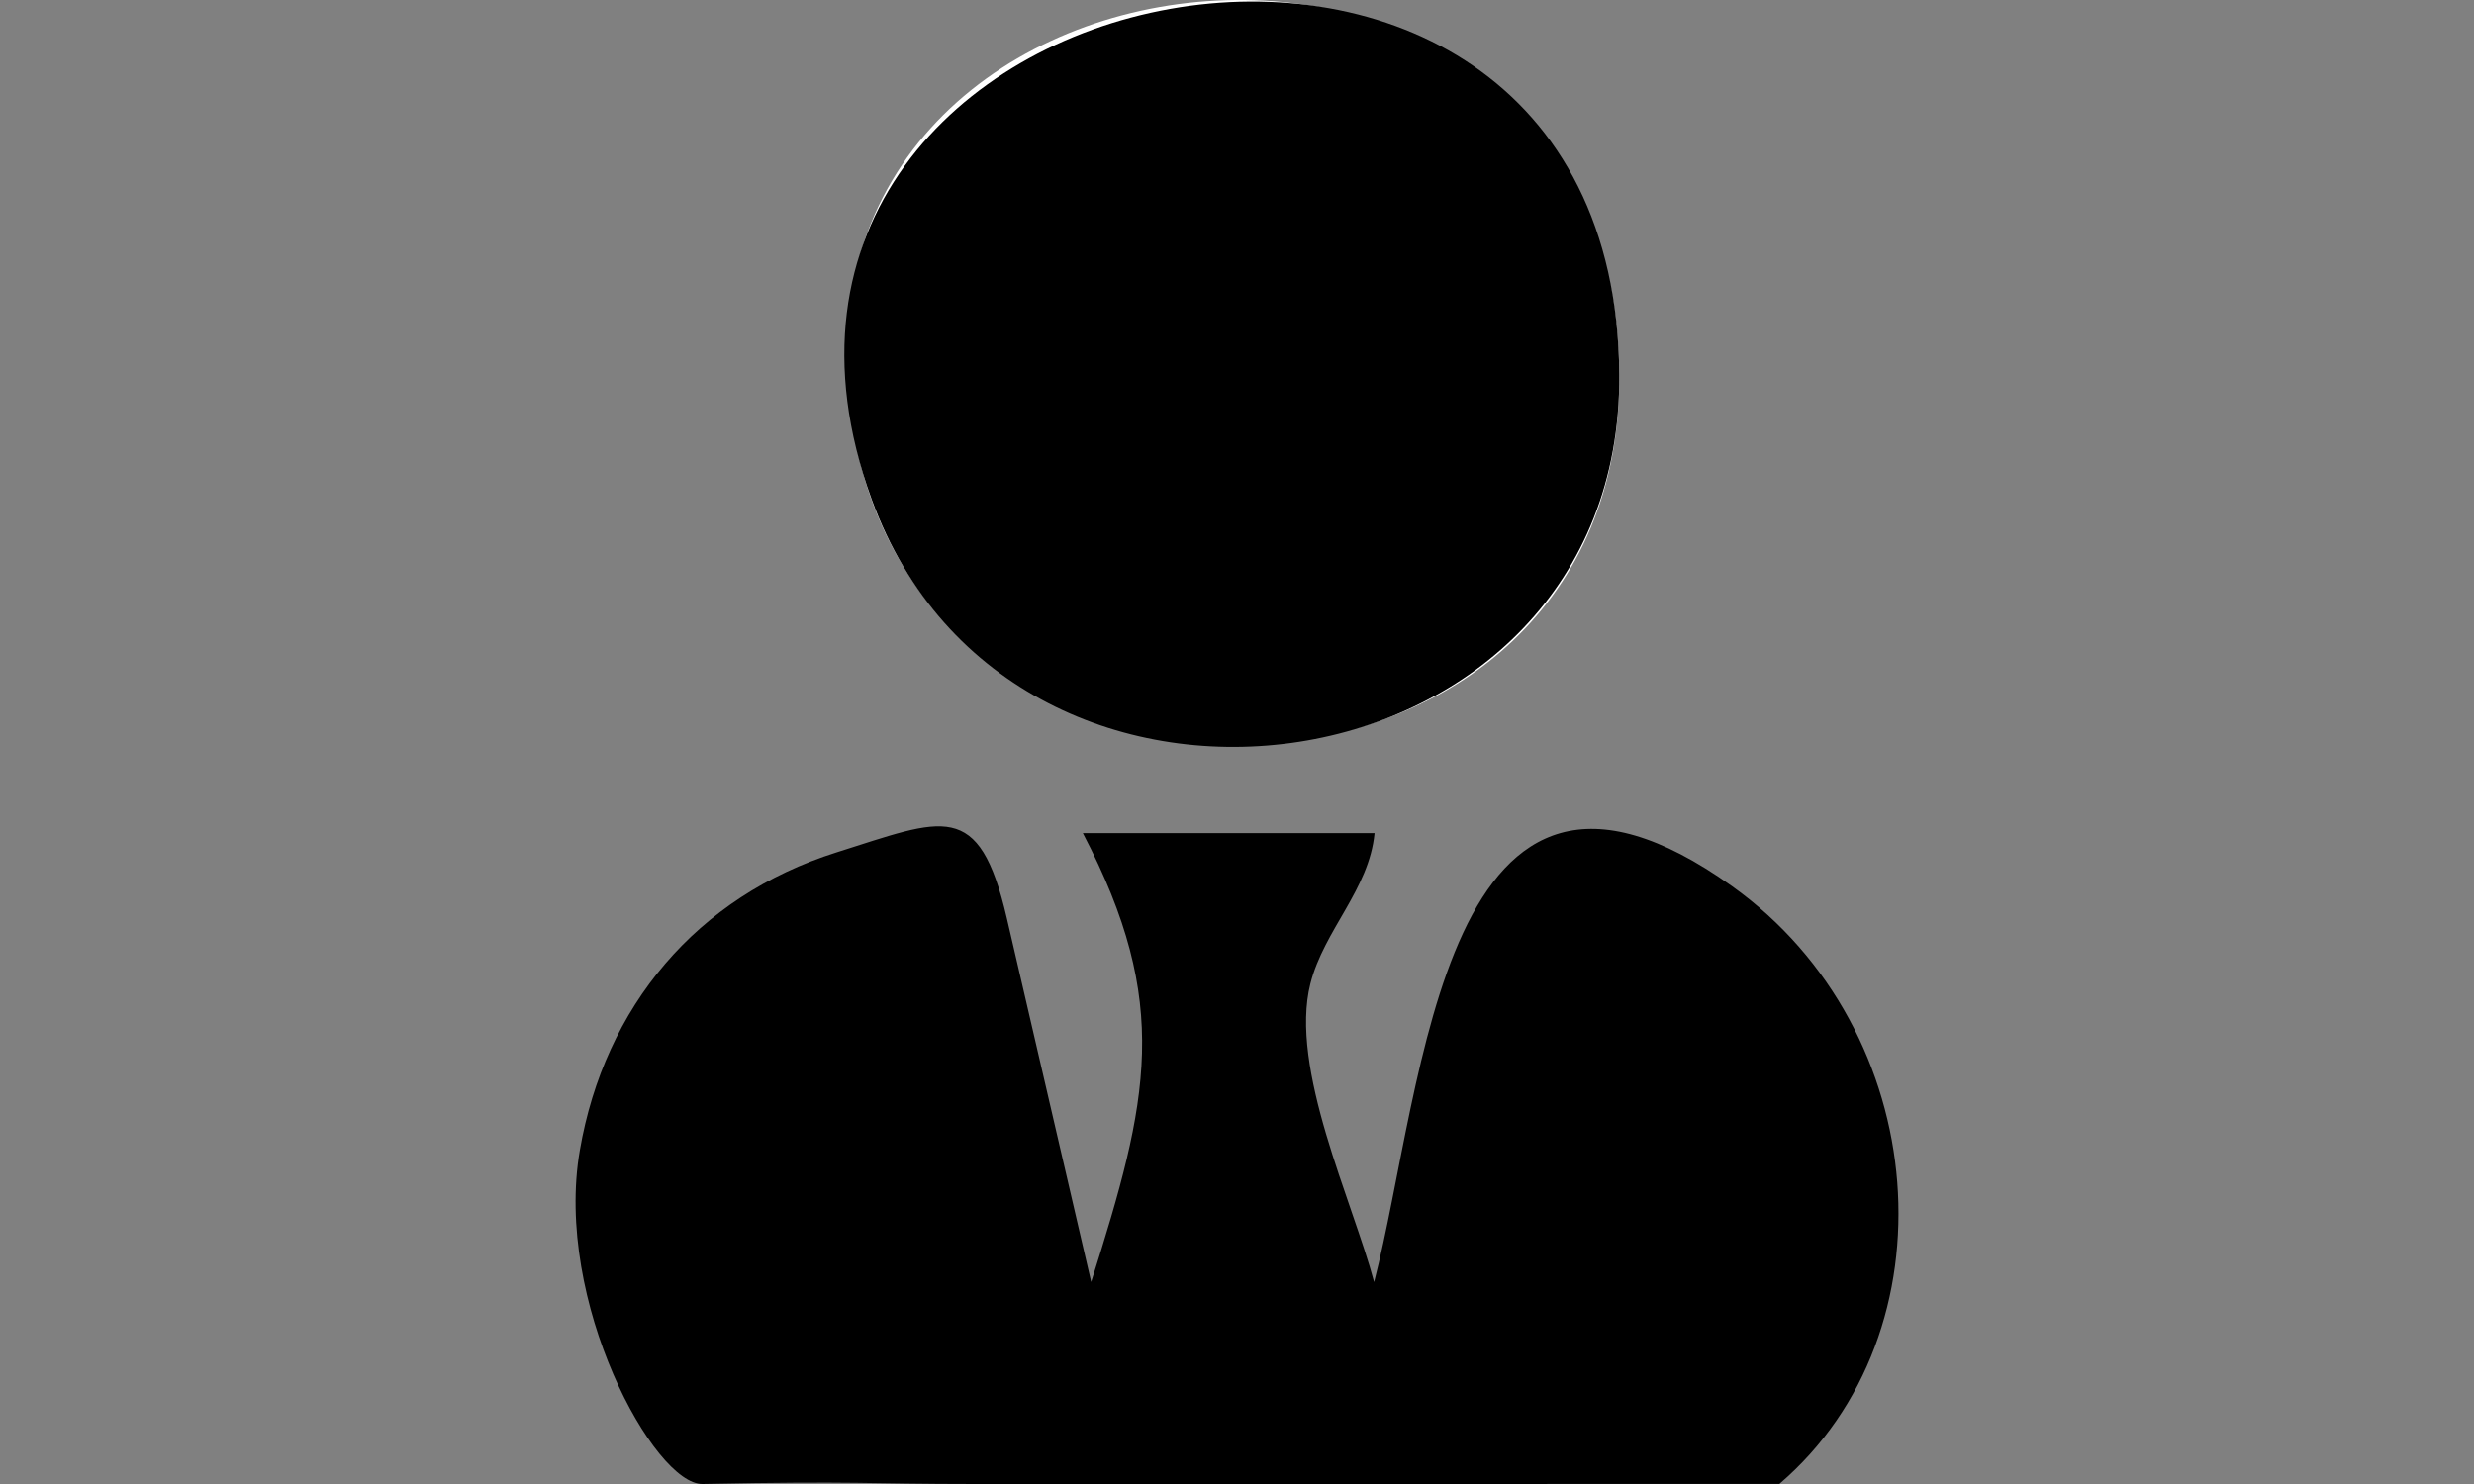
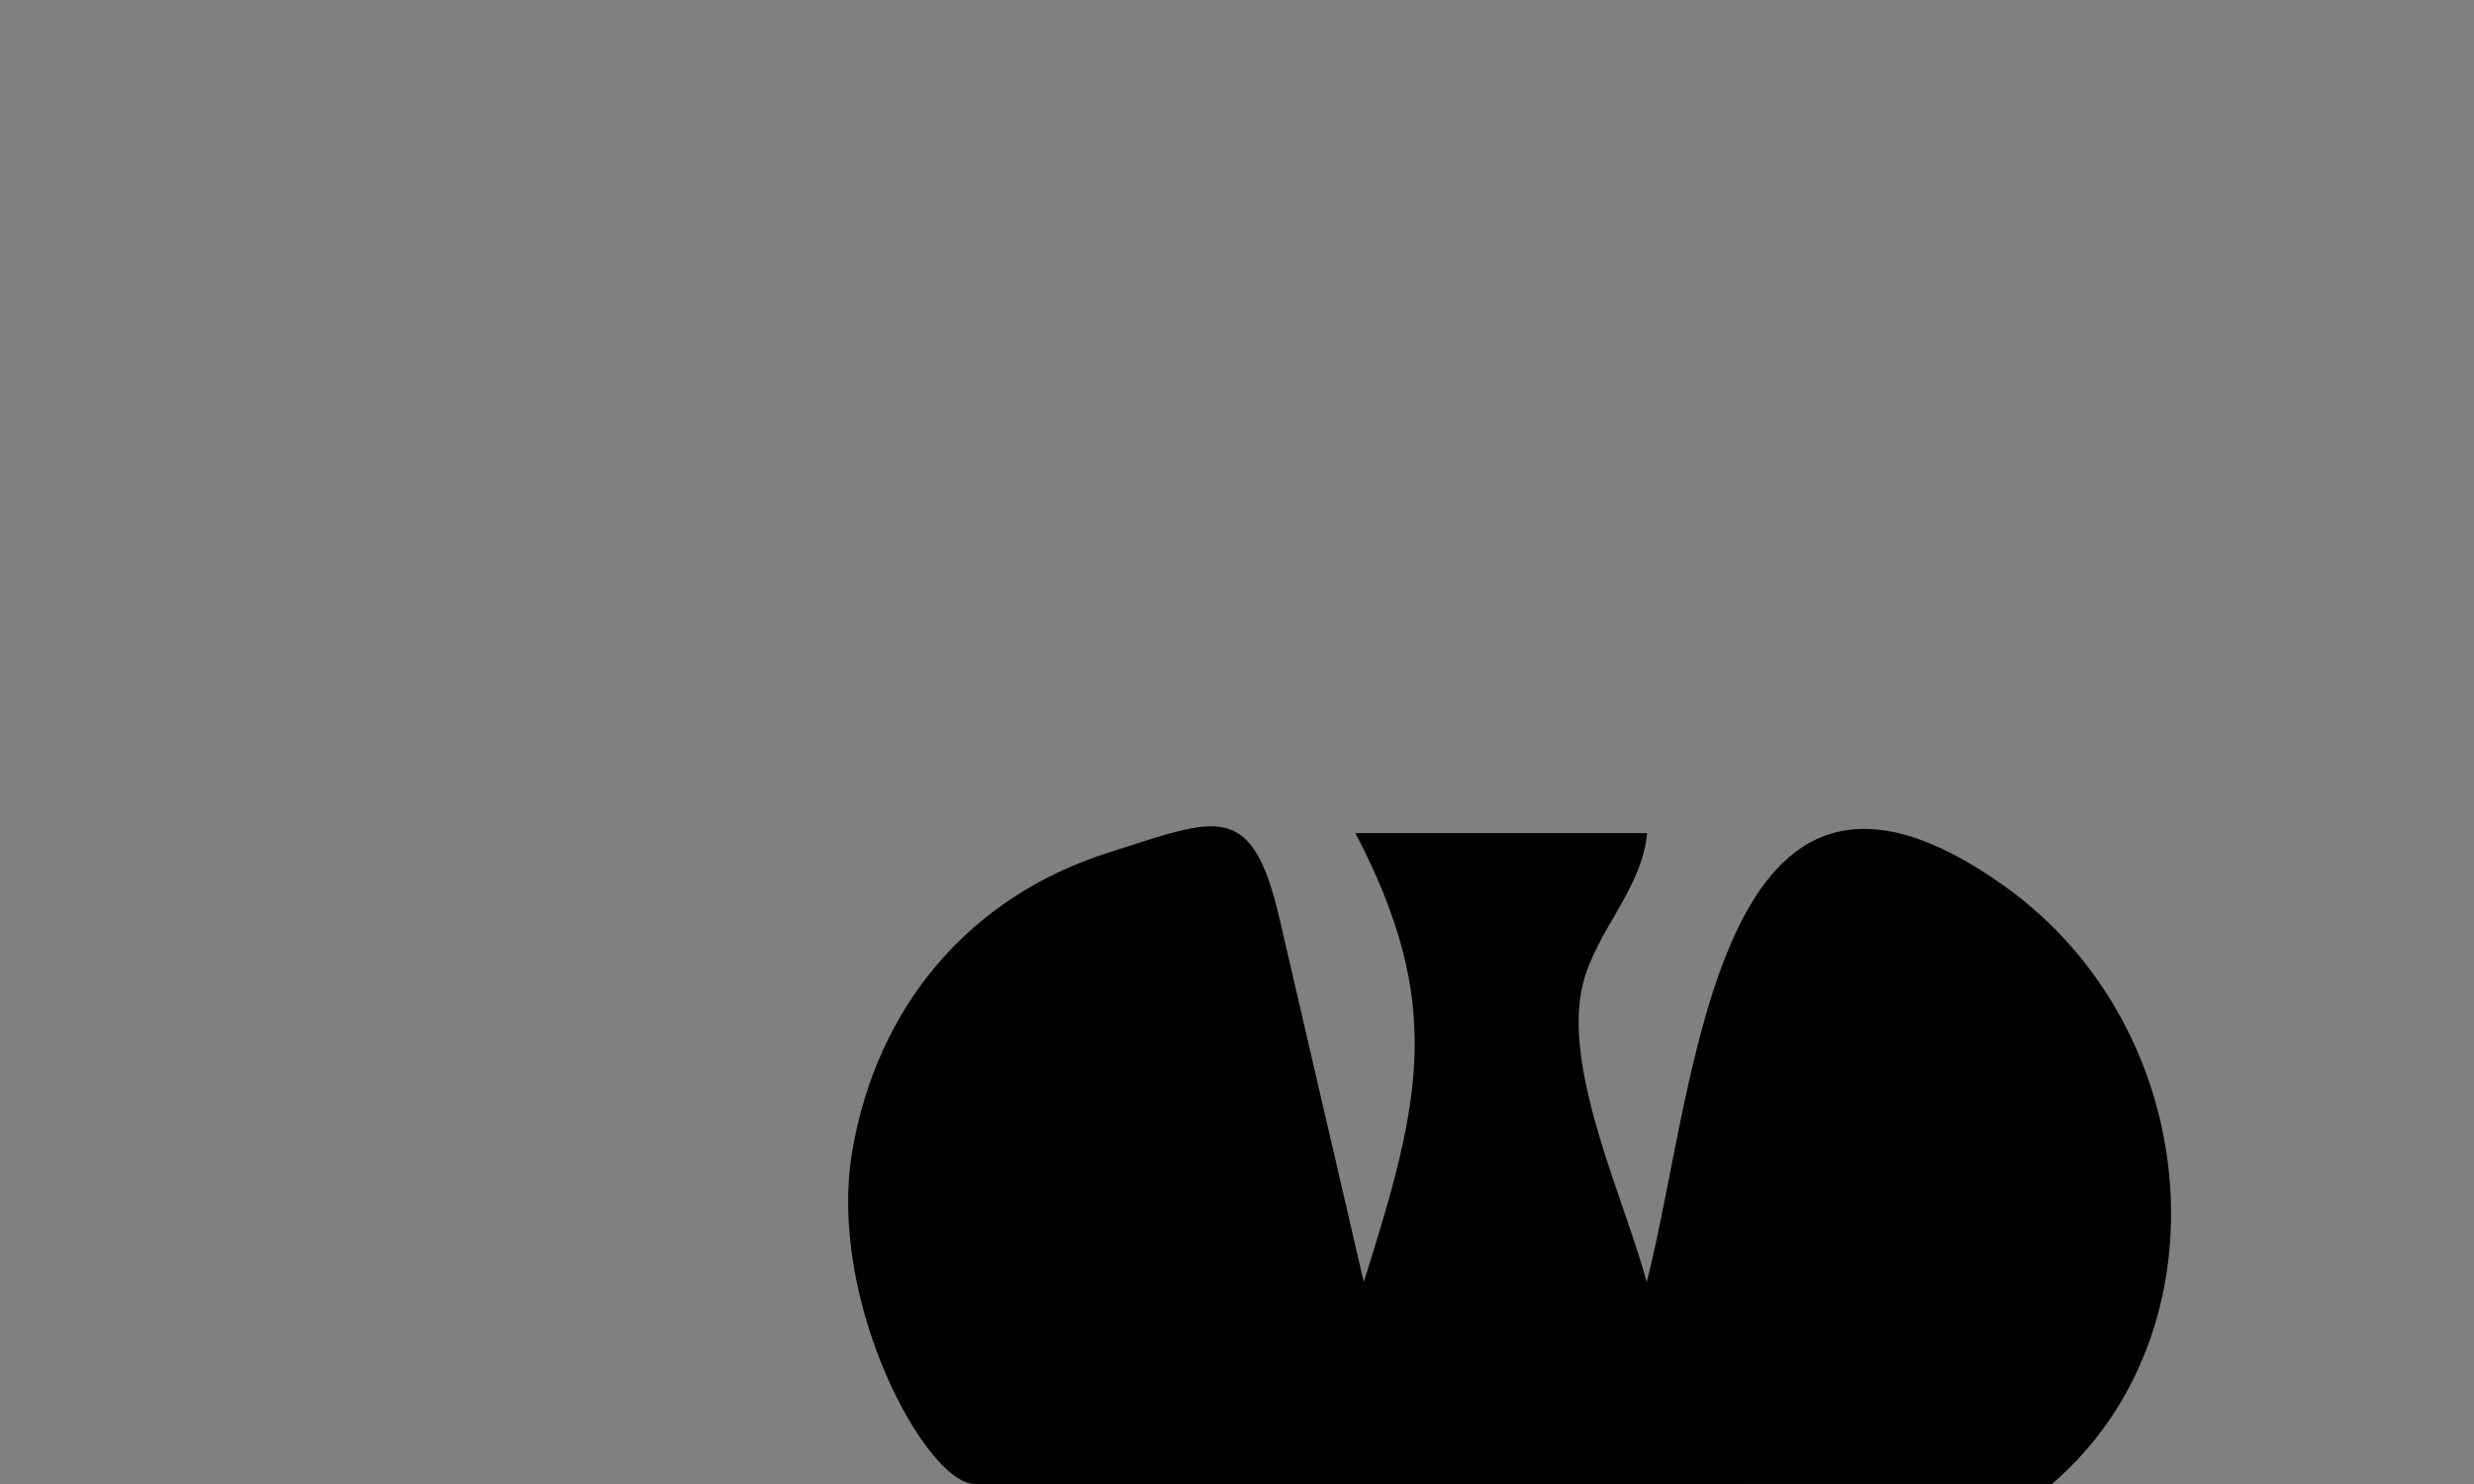
<svg xmlns="http://www.w3.org/2000/svg" version="1.1" id="Warstwa_1" x="0px" y="0px" width="50px" height="30px" viewBox="0 0 50 30" xml:space="preserve">
  <rect x="0" y="0" width="50" height="30" fill="#808080" stroke="none" />
  <g>
-     <path fill-rule="evenodd" clip-rule="evenodd" fill="#FFFFFF" d="M32.726,7.581C32.662-3.562,15.203-1.818,17.278,8.873 C18.991,17.695,32.782,16.892,32.726,7.581C32.703,3.568,32.752,11.846,32.726,7.581z" />
-     <path fill-rule="evenodd" clip-rule="evenodd" d="M19.709,30c-2.231,0-2.32-0.063-5.509,0c-0.976,0.02-3.01-3.686-2.481-6.748 c0.501-2.906,2.363-5.128,5.186-6.02c2.162-0.682,2.88-1.097,3.443,1.329c0.568,2.451,1.137,4.904,1.705,7.355 c1.163-3.676,1.631-5.624-0.168-9.073c1.965,0,3.93,0,5.895,0c-0.109,1.138-1.021,1.958-1.296,3.039 c-0.436,1.712,0.858,4.415,1.287,6.036c1.022-3.974,1.367-12.19,7.232-8.004c4.06,2.899,4.529,9.027,0.958,12.085" />
-     <path fill-rule="evenodd" clip-rule="evenodd" d="M32.726,7.581c0.052,8.583-12.266,10.354-15.112,2.507 C13.623-0.915,32.657-4.495,32.726,7.581C32.752,11.846,32.703,3.568,32.726,7.581z" />
+     <path fill-rule="evenodd" clip-rule="evenodd" d="M19.709,30c-0.976,0.02-3.01-3.686-2.481-6.748 c0.501-2.906,2.363-5.128,5.186-6.02c2.162-0.682,2.88-1.097,3.443,1.329c0.568,2.451,1.137,4.904,1.705,7.355 c1.163-3.676,1.631-5.624-0.168-9.073c1.965,0,3.93,0,5.895,0c-0.109,1.138-1.021,1.958-1.296,3.039 c-0.436,1.712,0.858,4.415,1.287,6.036c1.022-3.974,1.367-12.19,7.232-8.004c4.06,2.899,4.529,9.027,0.958,12.085" />
  </g>
</svg>